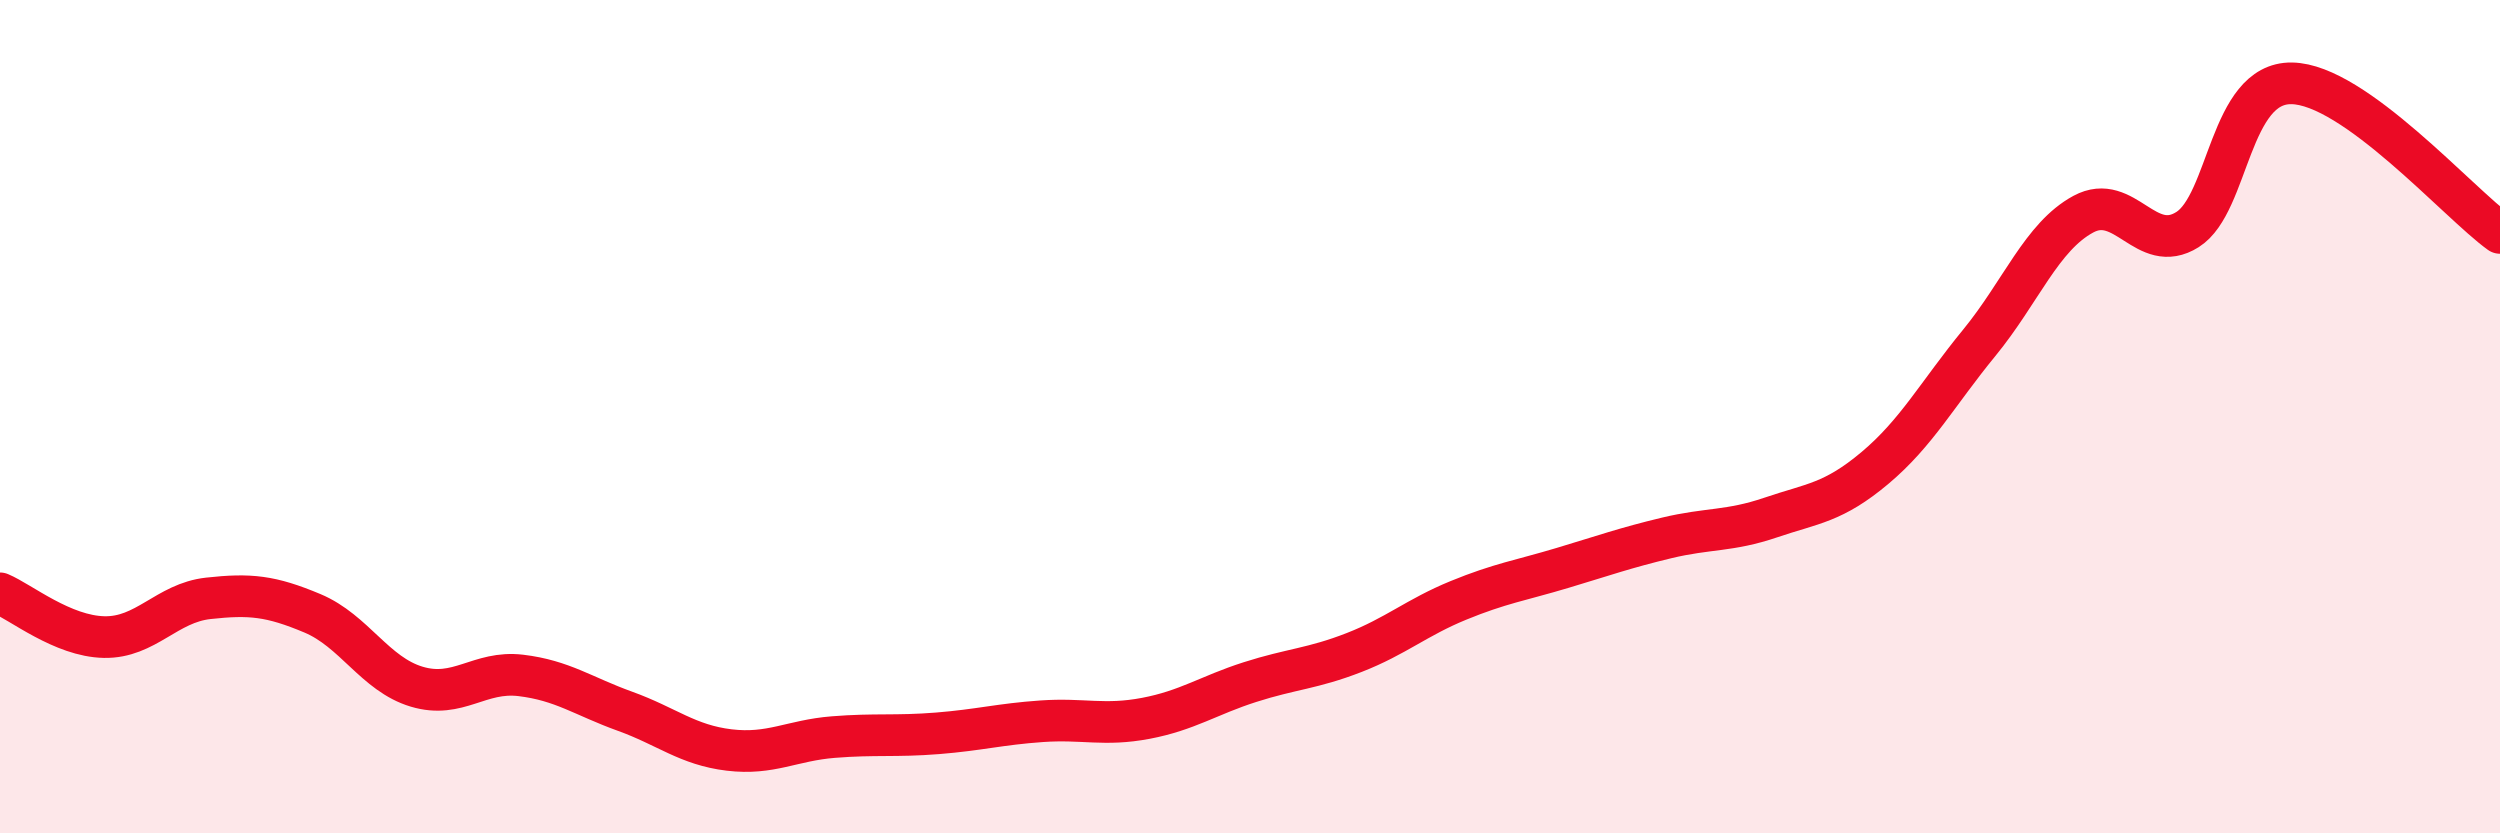
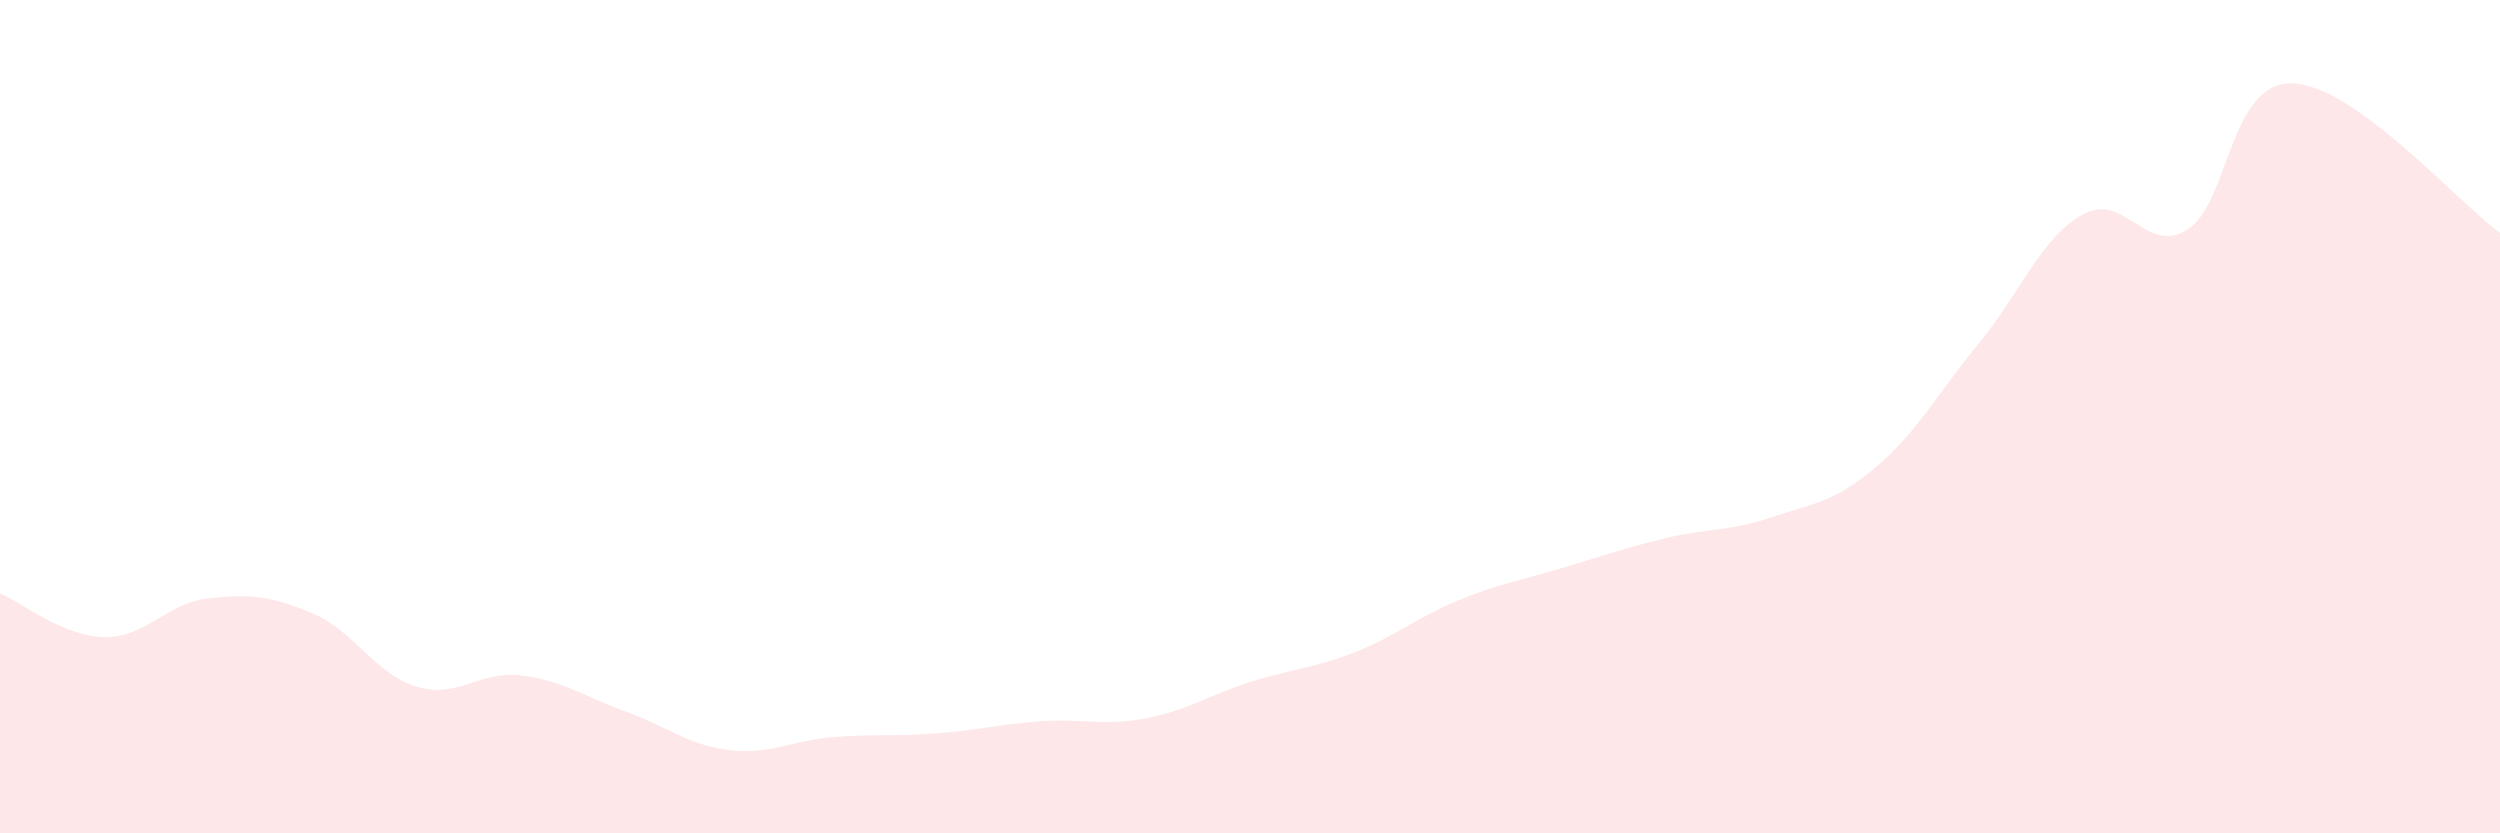
<svg xmlns="http://www.w3.org/2000/svg" width="60" height="20" viewBox="0 0 60 20">
  <path d="M 0,14.24 C 0.5,14.45 1.5,15.27 2.5,15.29 C 3.5,15.31 4,14.47 5,14.36 C 6,14.25 6.5,14.3 7.5,14.72 C 8.5,15.14 9,16.18 10,16.48 C 11,16.78 11.5,16.09 12.5,16.21 C 13.5,16.33 14,16.71 15,17.07 C 16,17.43 16.5,17.88 17.5,18 C 18.5,18.12 19,17.77 20,17.69 C 21,17.61 21.5,17.68 22.5,17.6 C 23.5,17.52 24,17.38 25,17.31 C 26,17.24 26.5,17.43 27.5,17.24 C 28.5,17.05 29,16.69 30,16.37 C 31,16.05 31.5,16.05 32.5,15.66 C 33.5,15.27 34,14.82 35,14.41 C 36,14 36.5,13.93 37.5,13.63 C 38.5,13.33 39,13.15 40,12.91 C 41,12.67 41.5,12.76 42.5,12.42 C 43.5,12.08 44,12.07 45,11.23 C 46,10.39 46.5,9.45 47.5,8.23 C 48.5,7.01 49,5.68 50,5.14 C 51,4.6 51.5,6.14 52.5,5.51 C 53.5,4.88 53.5,1.98 55,2 C 56.5,2.02 59,4.87 60,5.59L60 20L0 20Z" fill="#EB0A25" opacity="0.1" stroke-linecap="round" stroke-linejoin="round" />
-   <path d="M 0,14.24 C 0.5,14.45 1.5,15.27 2.5,15.29 C 3.5,15.31 4,14.47 5,14.36 C 6,14.25 6.5,14.3 7.5,14.72 C 8.5,15.14 9,16.18 10,16.48 C 11,16.78 11.5,16.09 12.5,16.21 C 13.5,16.33 14,16.71 15,17.07 C 16,17.43 16.5,17.88 17.5,18 C 18.5,18.12 19,17.77 20,17.69 C 21,17.61 21.5,17.68 22.5,17.6 C 23.5,17.52 24,17.38 25,17.31 C 26,17.24 26.5,17.43 27.5,17.24 C 28.5,17.05 29,16.69 30,16.37 C 31,16.05 31.5,16.05 32.5,15.66 C 33.5,15.27 34,14.82 35,14.41 C 36,14 36.5,13.93 37.5,13.63 C 38.5,13.33 39,13.15 40,12.91 C 41,12.67 41.5,12.76 42.5,12.42 C 43.5,12.08 44,12.07 45,11.23 C 46,10.39 46.5,9.45 47.5,8.23 C 48.5,7.01 49,5.68 50,5.14 C 51,4.6 51.5,6.14 52.5,5.51 C 53.5,4.88 53.5,1.98 55,2 C 56.5,2.02 59,4.87 60,5.59" stroke="#EB0A25" stroke-width="1" fill="none" stroke-linecap="round" stroke-linejoin="round" />
</svg>